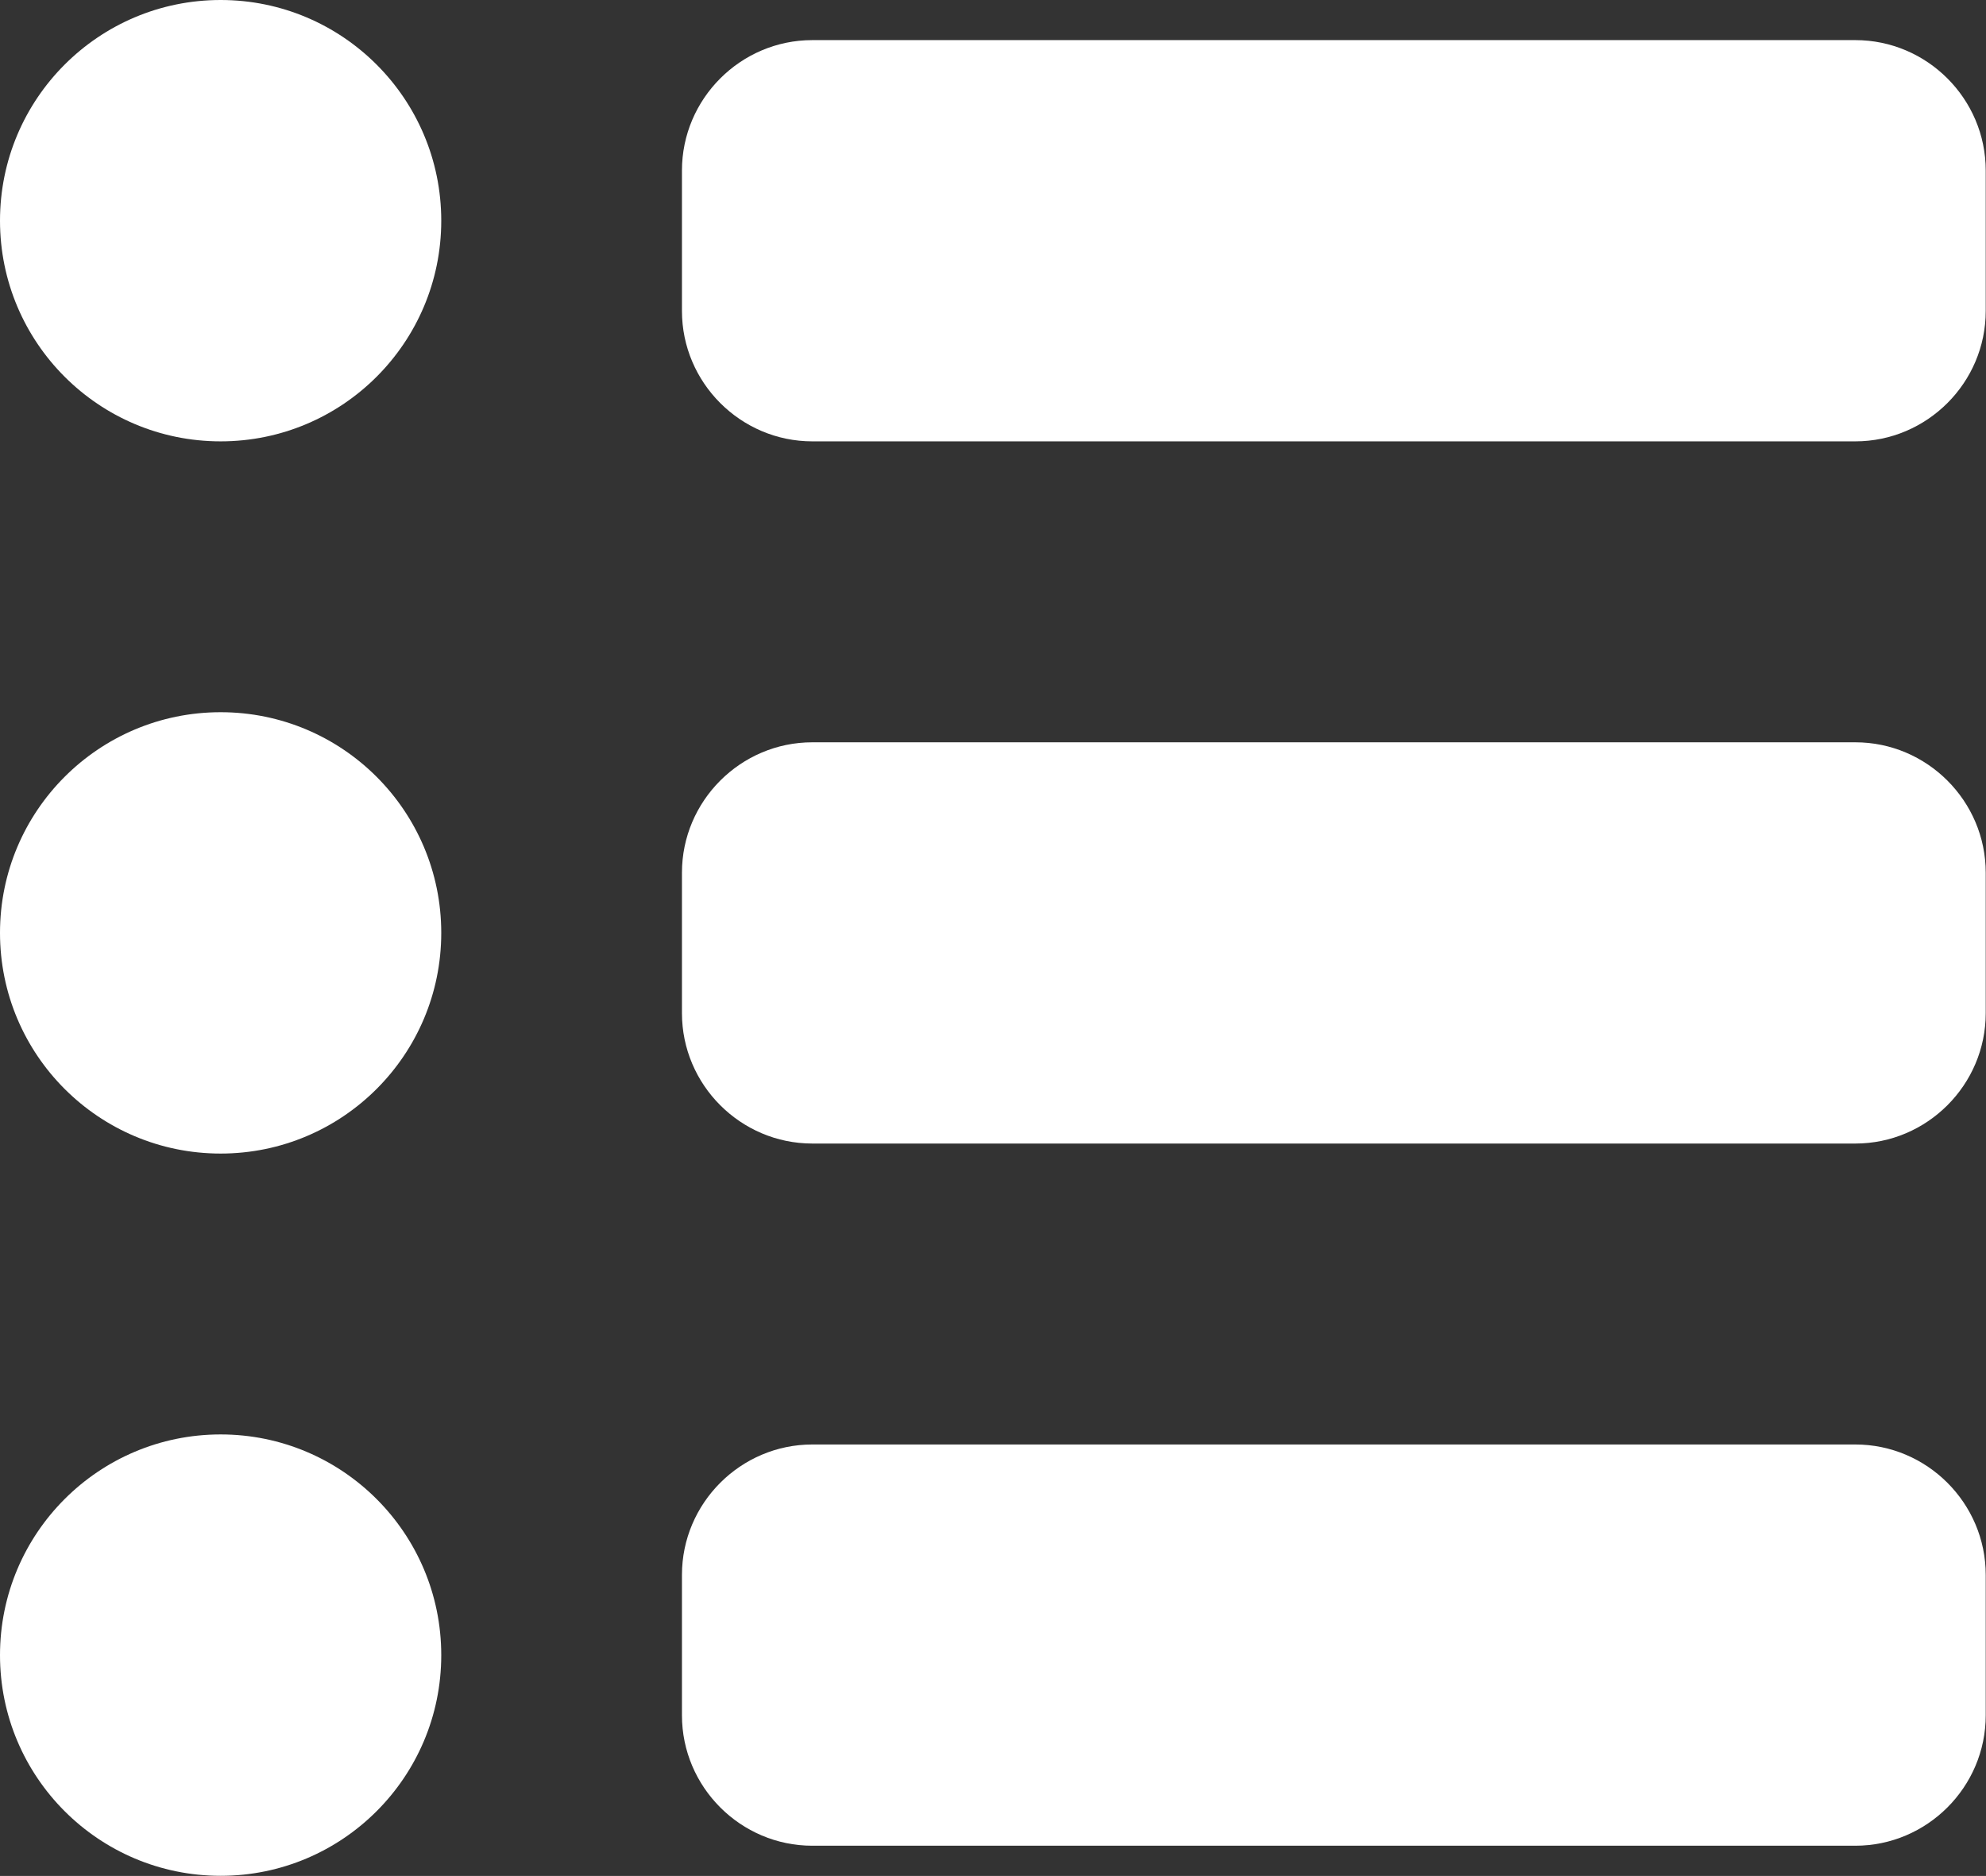
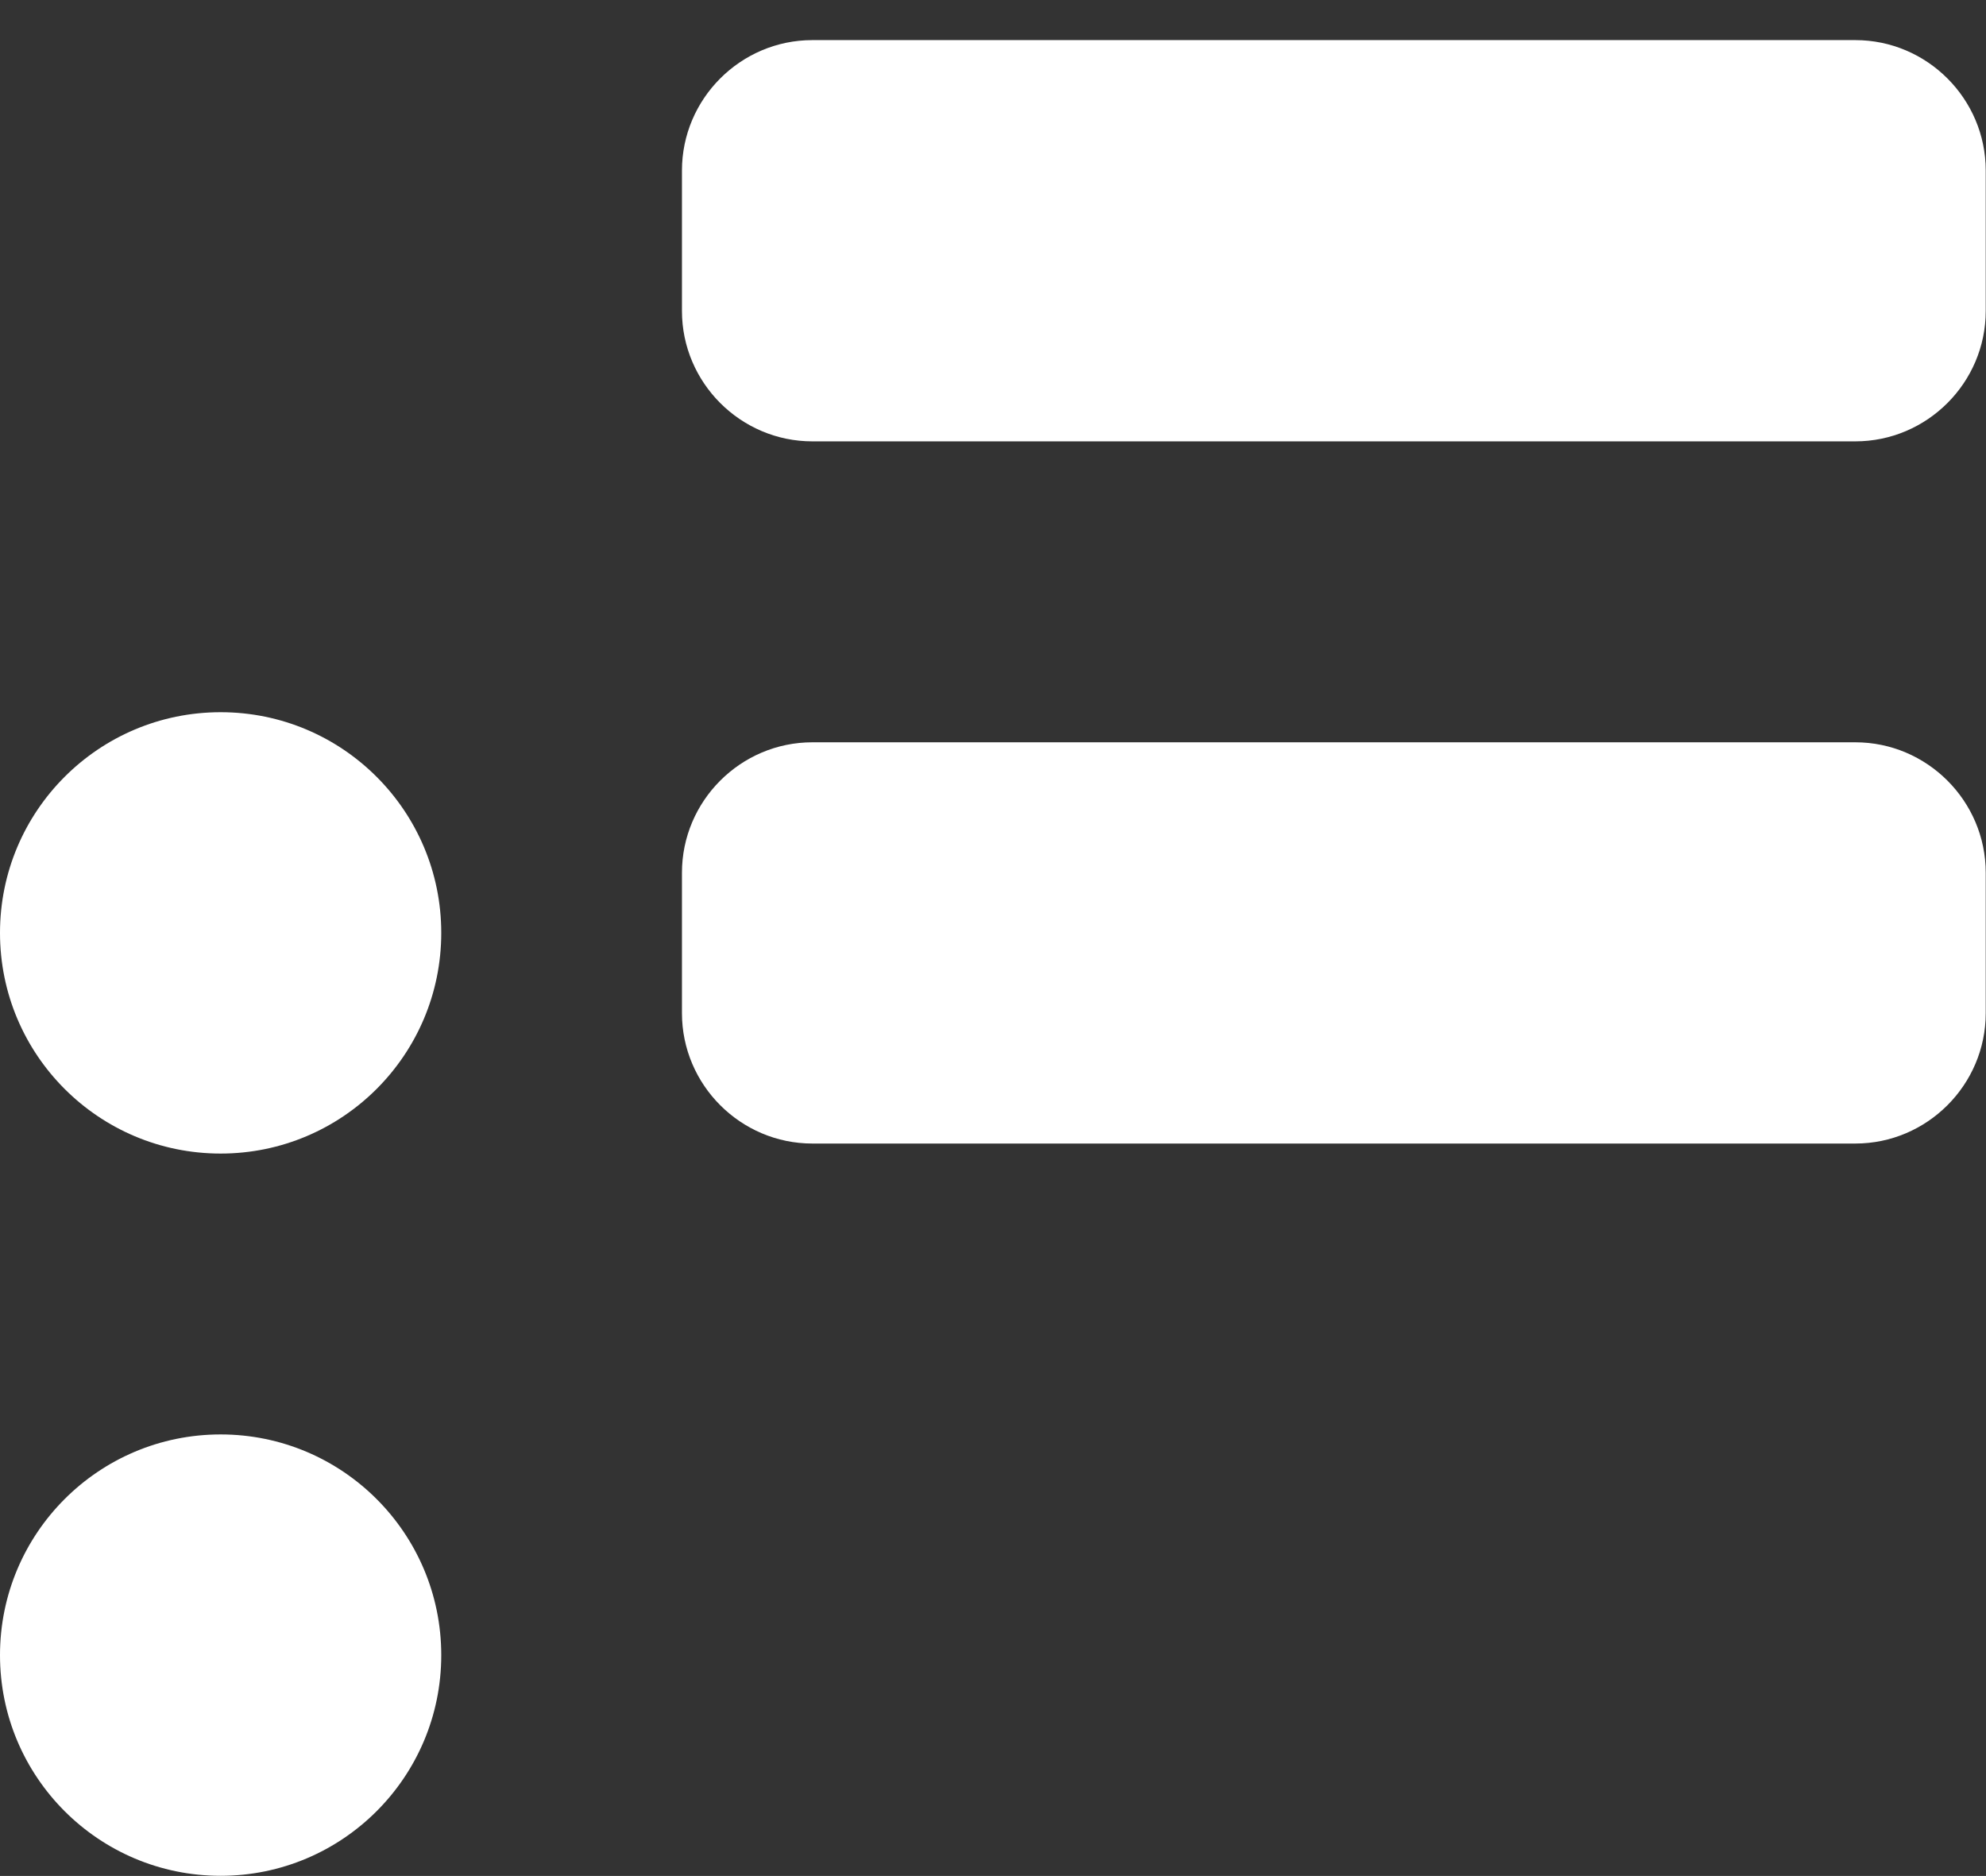
<svg xmlns="http://www.w3.org/2000/svg" height="253.0" preserveAspectRatio="xMidYMid meet" version="1.0" viewBox="0.0 0.0 267.9 253.0" width="267.9" zoomAndPan="magnify">
  <rect x="0.0" y="0.0" width="267.9" height="253.0" fill="#333333" stroke="none" />
  <defs>
    <clipPath id="a">
      <path d="M 91 5 L 267.859 5 L 267.859 60 L 91 60 Z M 91 5" />
    </clipPath>
    <clipPath id="b">
      <path d="M 91 100 L 267.859 100 L 267.859 155 L 91 155 Z M 91 100" />
    </clipPath>
    <clipPath id="c">
-       <path d="M 91 194 L 267.859 194 L 267.859 249 L 91 249 Z M 91 194" />
-     </clipPath>
+       </clipPath>
    <clipPath id="d">
      <path d="M 0 193 L 60 193 L 60 252.98 L 0 252.98 Z M 0 193" />
    </clipPath>
  </defs>
  <g>
    <g clip-path="url(#a)" id="change1_1">
      <path d="M 250.273 59.523 L 109.578 59.523 C 99.906 59.523 91.992 51.609 91.992 41.938 L 91.992 22.996 C 91.992 13.324 99.906 5.41 109.578 5.41 L 250.273 5.41 C 259.949 5.41 267.863 13.324 267.863 22.996 L 267.863 41.938 C 267.863 51.609 259.949 59.523 250.273 59.523" fill="#fff" />
    </g>
    <g id="change1_4">
-       <path d="M 29.762 0 C 46.199 0 59.523 13.324 59.523 29.762 C 59.523 46.199 46.199 59.523 29.762 59.523 C 13.324 59.523 0 46.199 0 29.762 C 0 13.324 13.324 0 29.762 0" fill="#fff" />
-     </g>
+       </g>
    <g clip-path="url(#b)" id="change1_6">
      <path d="M 250.273 154.223 L 109.578 154.223 C 99.906 154.223 91.992 146.309 91.992 136.637 L 91.992 117.695 C 91.992 108.023 99.906 100.109 109.578 100.109 L 250.273 100.109 C 259.949 100.109 267.863 108.023 267.863 117.695 L 267.863 136.637 C 267.863 146.309 259.949 154.223 250.273 154.223" fill="#fff" />
    </g>
    <g id="change1_5">
      <path d="M 29.762 96.051 C 46.199 96.051 59.523 109.375 59.523 125.812 C 59.523 142.25 46.199 155.574 29.762 155.574 C 13.324 155.574 0 142.25 0 125.812 C 0 109.375 13.324 96.051 29.762 96.051" fill="#fff" />
    </g>
    <g clip-path="url(#c)" id="change1_2">
      <path d="M 250.273 248.922 L 109.578 248.922 C 99.906 248.922 91.992 241.008 91.992 231.332 L 91.992 212.395 C 91.992 202.723 99.906 194.809 109.578 194.809 L 250.273 194.809 C 259.949 194.809 267.863 202.723 267.863 212.395 L 267.863 231.332 C 267.863 241.008 259.949 248.922 250.273 248.922" fill="#fff" />
    </g>
    <g clip-path="url(#d)" id="change1_3">
      <path d="M 29.762 193.453 C 46.199 193.453 59.523 206.781 59.523 223.219 C 59.523 239.652 46.199 252.98 29.762 252.98 C 13.324 252.98 0 239.652 0 223.219 C 0 206.781 13.324 193.453 29.762 193.453" fill="#fff" />
    </g>
  </g>
</svg>